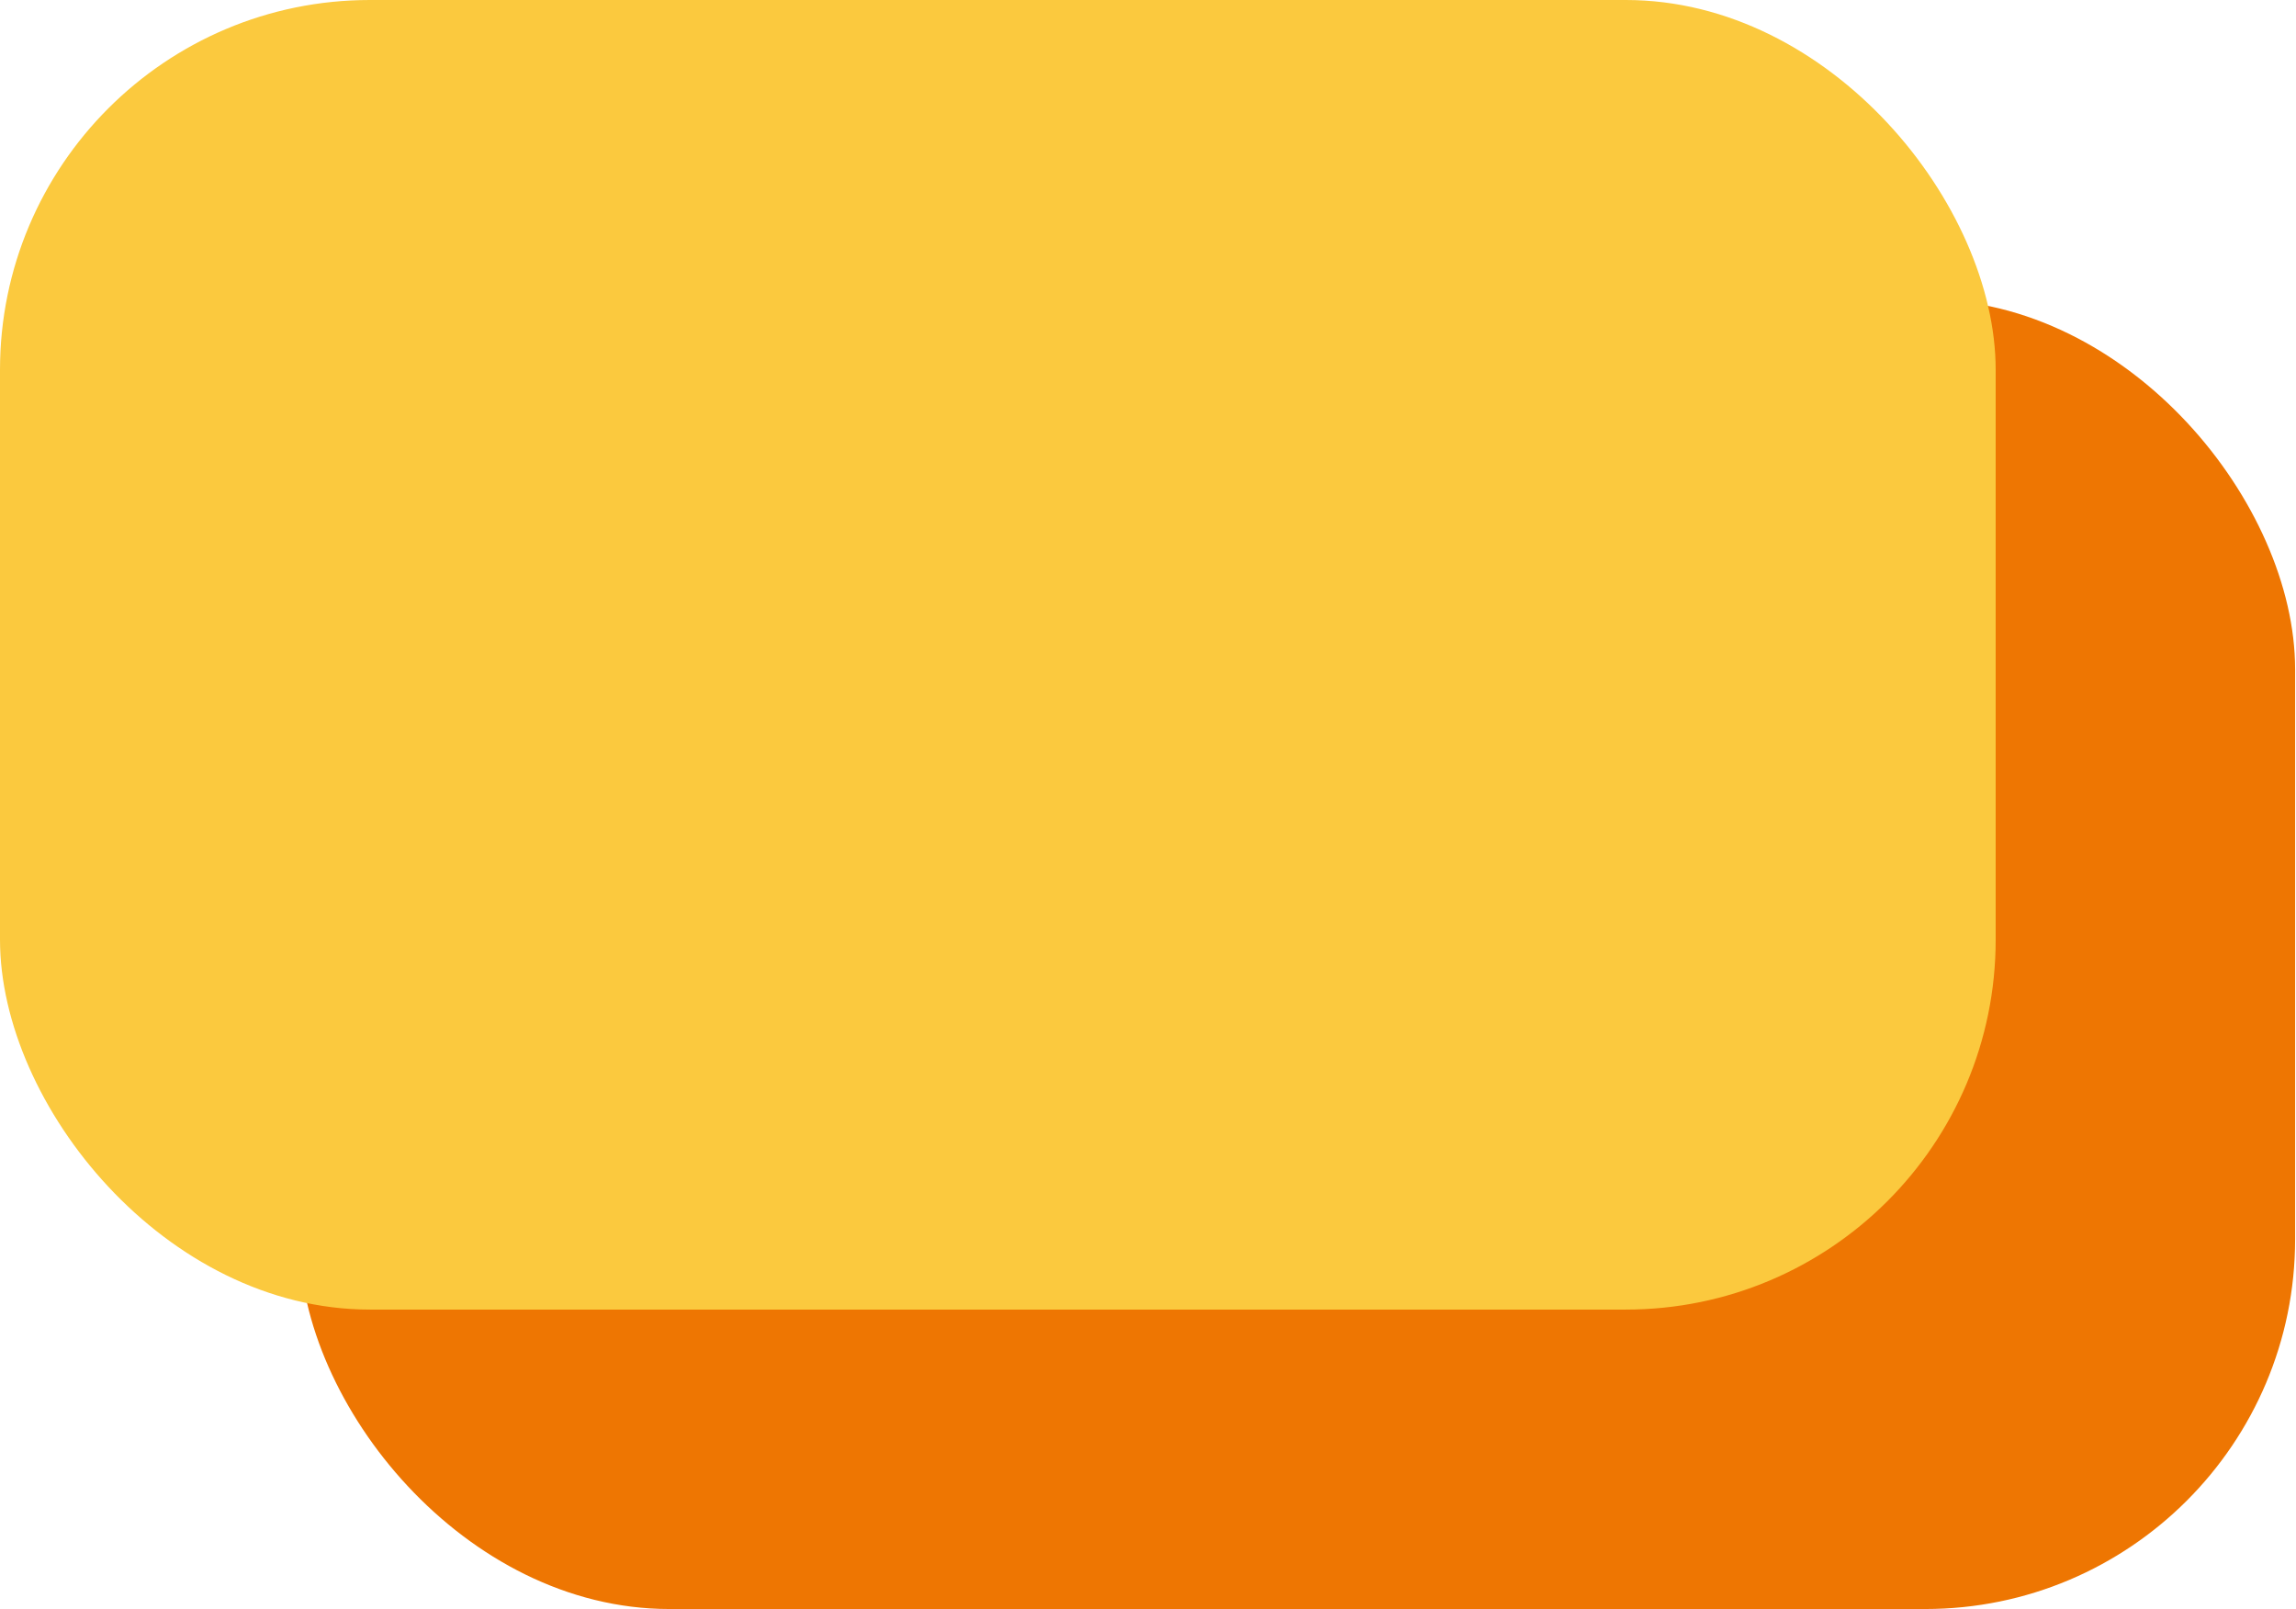
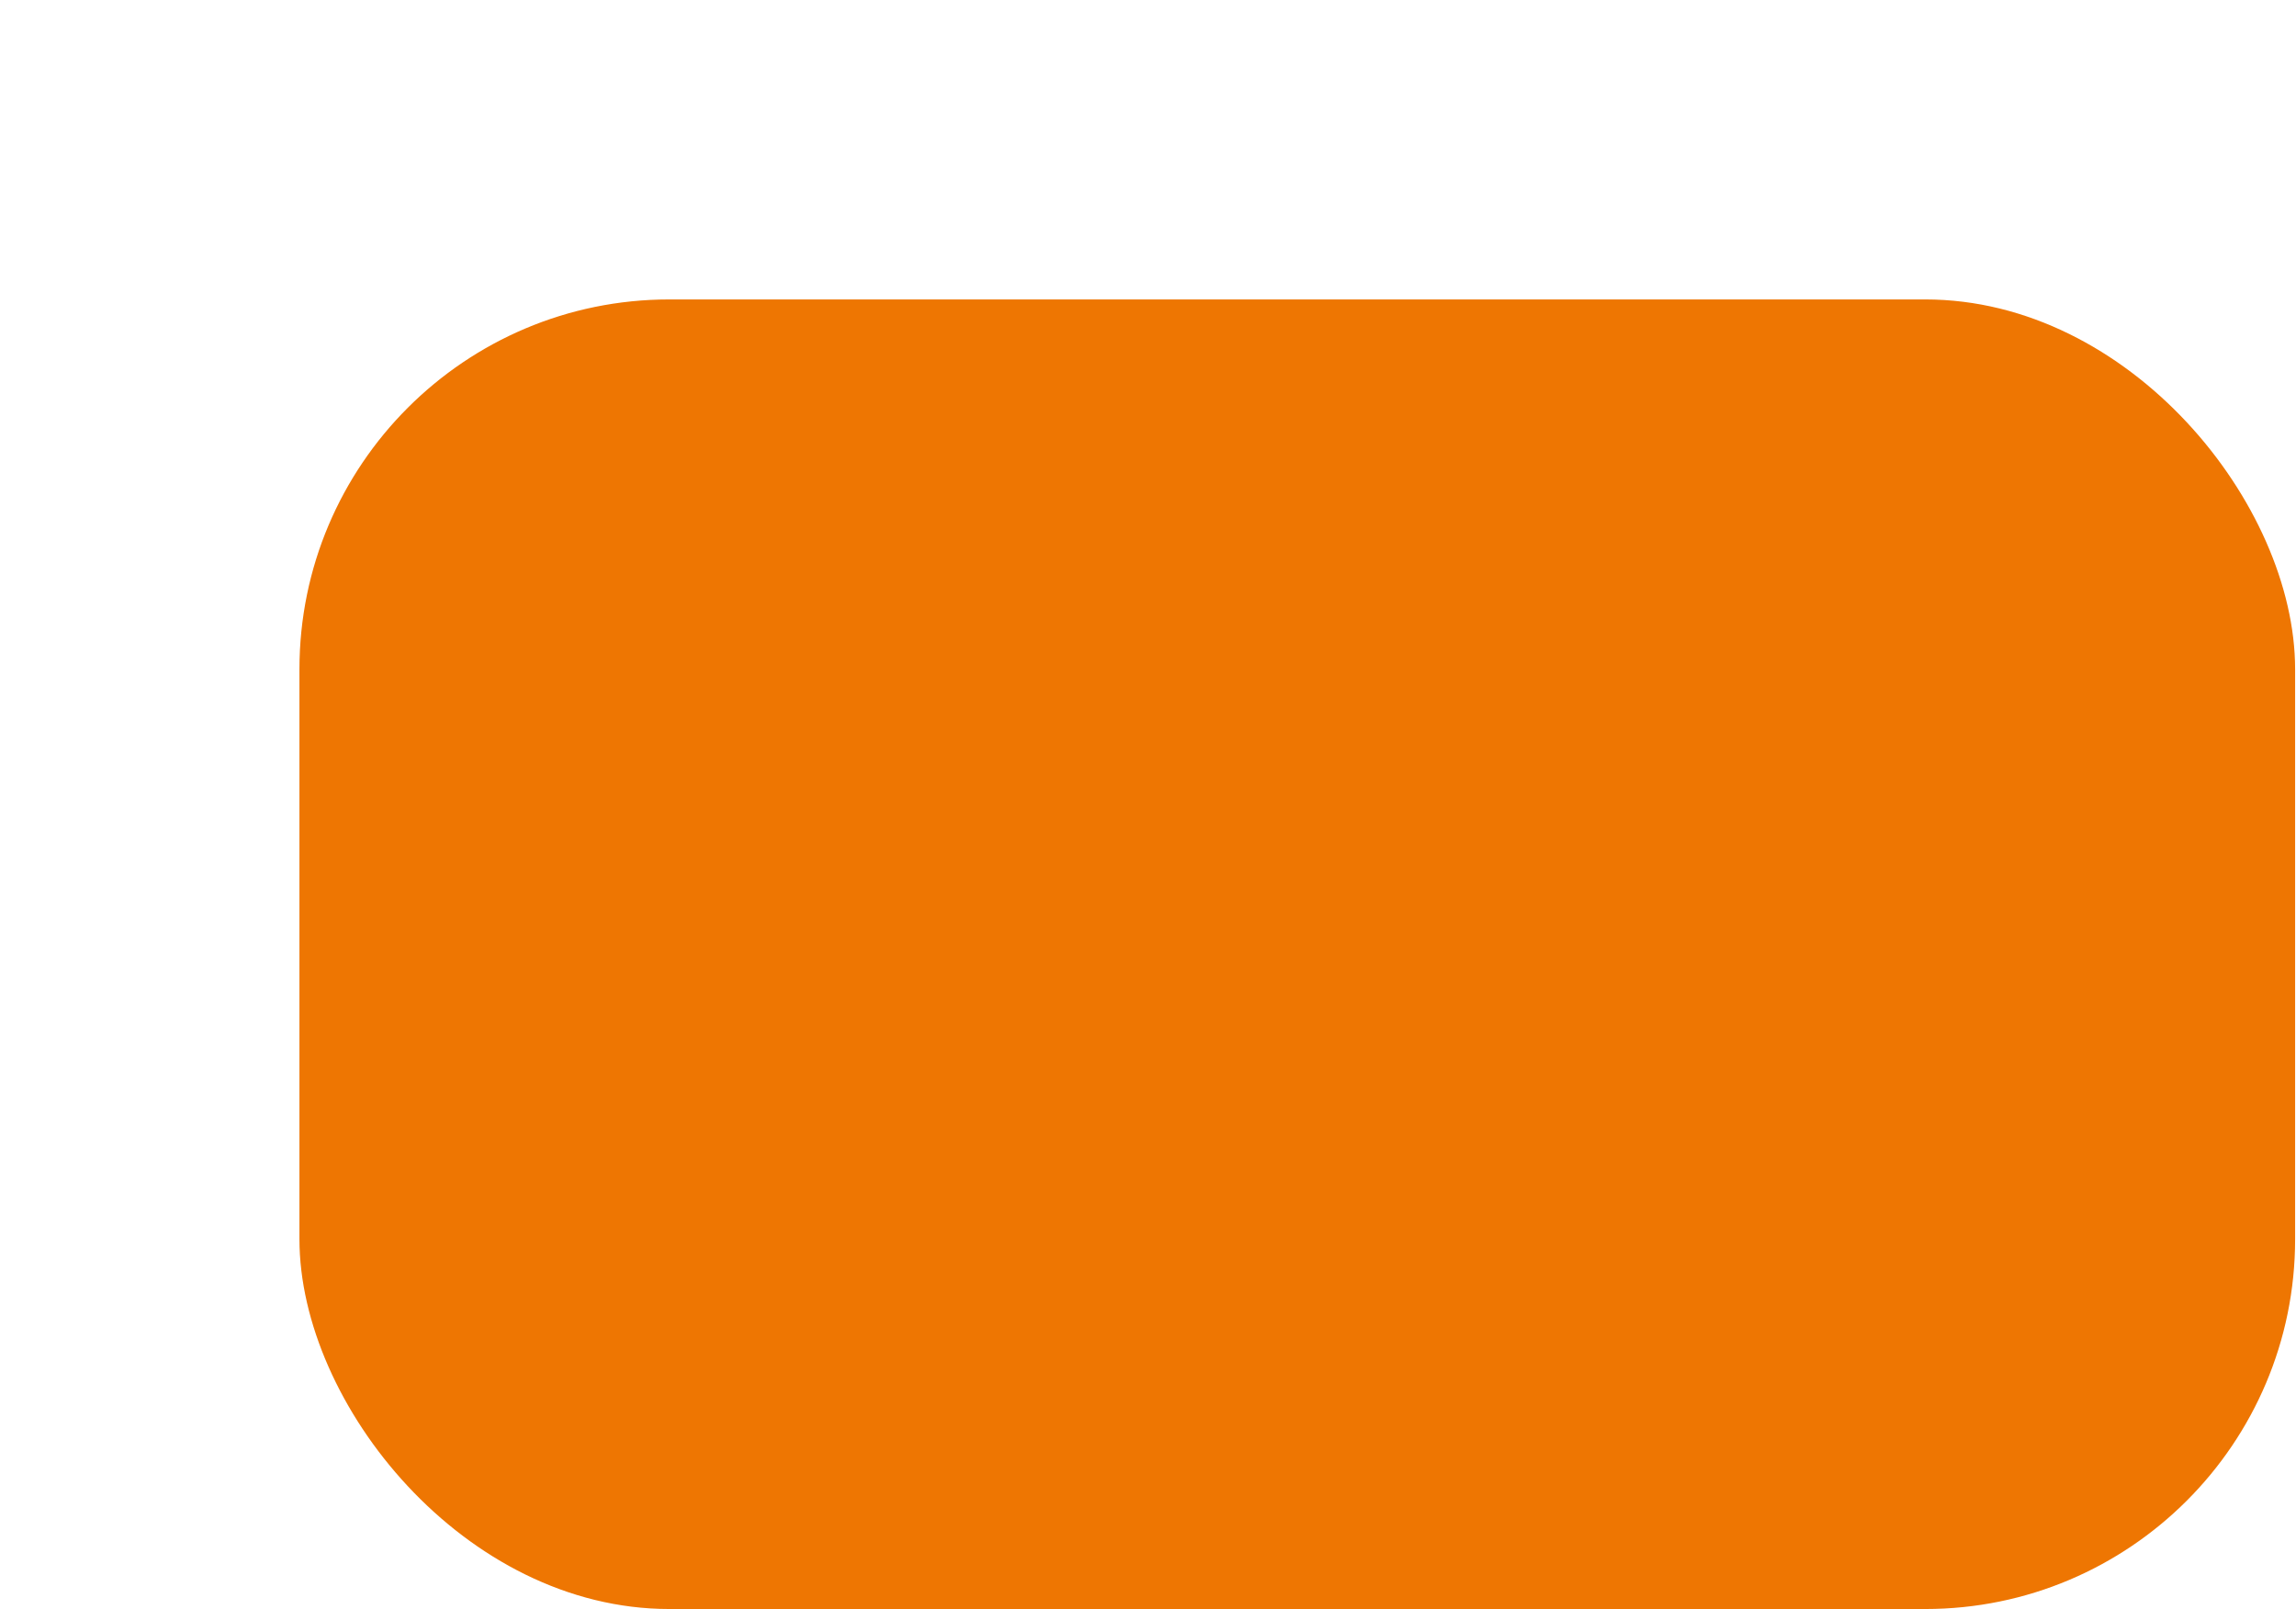
<svg xmlns="http://www.w3.org/2000/svg" id="_レイヤー_2" data-name="レイヤー 2" viewBox="0 0 26.07 18.27">
  <defs>
    <style>
      .cls-1 {
        fill: #ee7602;
      }

      .cls-2 {
        fill: #fbc93e;
      }
    </style>
  </defs>
  <g id="_文字_記号_罫線" data-name="文字・記号・罫線">
    <g>
      <rect class="cls-1" x="3.4" y="3.4" width="22.66" height="14.87" rx="4.2" ry="4.2" />
-       <rect class="cls-2" y="0" width="22.66" height="14.87" rx="4.2" ry="4.2" />
    </g>
  </g>
</svg>